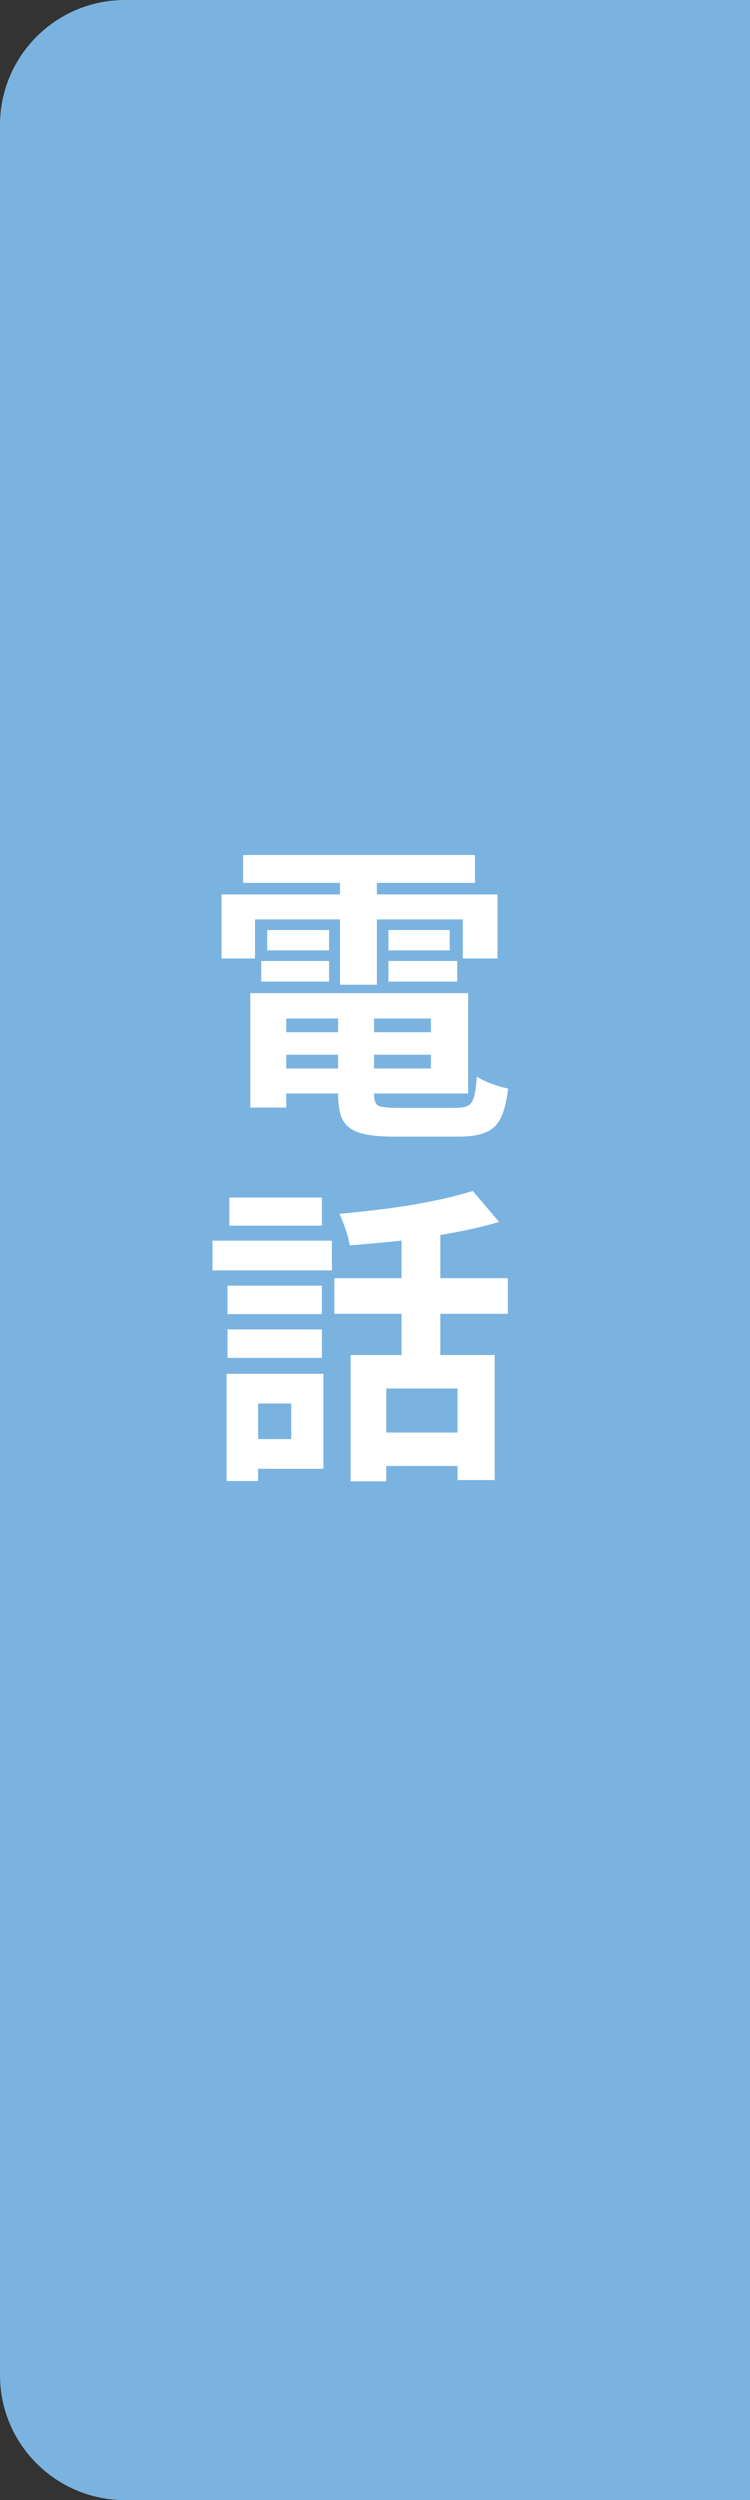
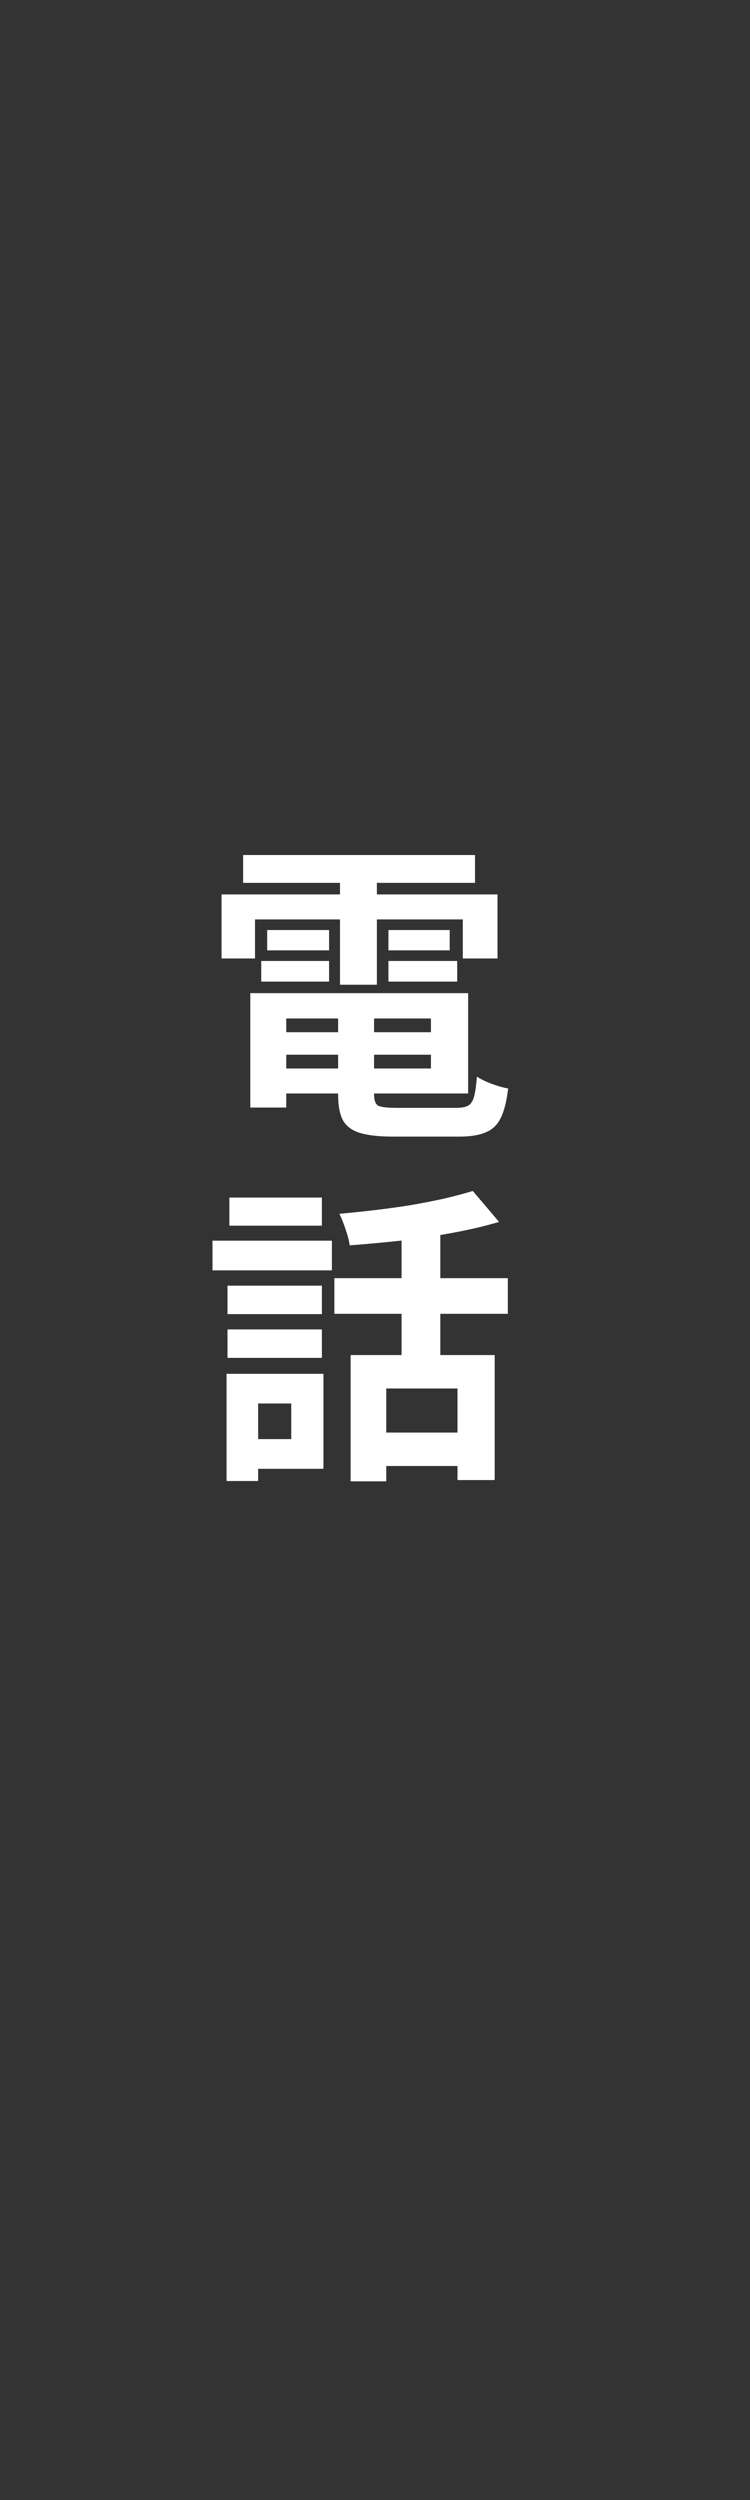
<svg xmlns="http://www.w3.org/2000/svg" width="48" height="160" viewBox="0 0 48 160" fill="none">
  <rect x="0" y="0" width="48" height="160" fill="#333333" stroke="none" />
-   <path d="M0 8C0 3.582 3.582 0 8 0H48V160H8C3.582 160 0 156.418 0 152V8Z" fill="#7BB3E0" />
  <path d="M17.22 66.06H28.56V67.5H17.22V66.06ZM17.22 63.56H29.96V69.98H17.22V68.38H27.58V65.18H17.22V63.56ZM21.64 64.46H23.94V70.04C23.94 70.413 24.027 70.653 24.2 70.76C24.387 70.853 24.78 70.9 25.38 70.9C25.5 70.9 25.68 70.9 25.92 70.9C26.173 70.9 26.453 70.9 26.76 70.9C27.08 70.9 27.393 70.9 27.7 70.9C28.02 70.9 28.313 70.9 28.58 70.9C28.847 70.9 29.053 70.9 29.2 70.9C29.533 70.9 29.787 70.853 29.96 70.76C30.133 70.667 30.26 70.473 30.34 70.18C30.42 69.887 30.48 69.46 30.52 68.9C30.76 69.06 31.073 69.213 31.46 69.36C31.86 69.507 32.213 69.607 32.52 69.66C32.427 70.46 32.273 71.08 32.06 71.52C31.847 71.973 31.527 72.287 31.1 72.46C30.687 72.647 30.113 72.74 29.38 72.74C29.26 72.74 29.053 72.74 28.76 72.74C28.48 72.74 28.16 72.74 27.8 72.74C27.453 72.74 27.1 72.74 26.74 72.74C26.38 72.74 26.06 72.74 25.78 72.74C25.5 72.74 25.293 72.74 25.16 72.74C24.253 72.74 23.54 72.66 23.02 72.5C22.513 72.34 22.153 72.067 21.94 71.68C21.74 71.293 21.64 70.753 21.64 70.06V64.46ZM16.02 63.56H18.32V70.88H16.02V63.56ZM15.56 54.72H30.4V56.5H15.56V54.72ZM17.1 59.52H21.06V60.82H17.1V59.52ZM16.72 61.5H21.06V62.82H16.72V61.5ZM24.86 61.5H29.26V62.82H24.86V61.5ZM24.86 59.52H28.78V60.82H24.86V59.52ZM21.76 55.44H24.12V63.02H21.76V55.44ZM14.18 57.24H31.84V61.34H29.62V58.84H16.32V61.34H14.18V57.24ZM22.44 86.72H31.66V94.72H29.28V88.86H24.72V94.8H22.44V86.72ZM30.26 76.22L31.94 78.2C31.033 78.467 30.04 78.7 28.96 78.9C27.88 79.1 26.773 79.267 25.64 79.4C24.52 79.52 23.433 79.62 22.38 79.7C22.34 79.407 22.253 79.067 22.12 78.68C21.987 78.28 21.853 77.947 21.72 77.68C22.48 77.613 23.247 77.533 24.02 77.44C24.807 77.347 25.573 77.24 26.32 77.12C27.08 76.987 27.793 76.847 28.46 76.7C29.127 76.54 29.727 76.38 30.26 76.22ZM25.7 78.1H28.18V87.8H25.7V78.1ZM21.4 81.8H32.5V84.08H21.4V81.8ZM23.98 91.68H30.42V93.82H23.98V91.68ZM14.56 82.28H20.6V84.1H14.56V82.28ZM14.68 76.64H20.6V78.44H14.68V76.64ZM14.56 85.08H20.6V86.9H14.56V85.08ZM13.6 79.4H21.24V81.3H13.6V79.4ZM15.76 87.92H20.7V94H15.76V92.1H18.64V89.82H15.76V87.92ZM14.5 87.92H16.52V94.78H14.5V87.92Z" fill="white" />
</svg>